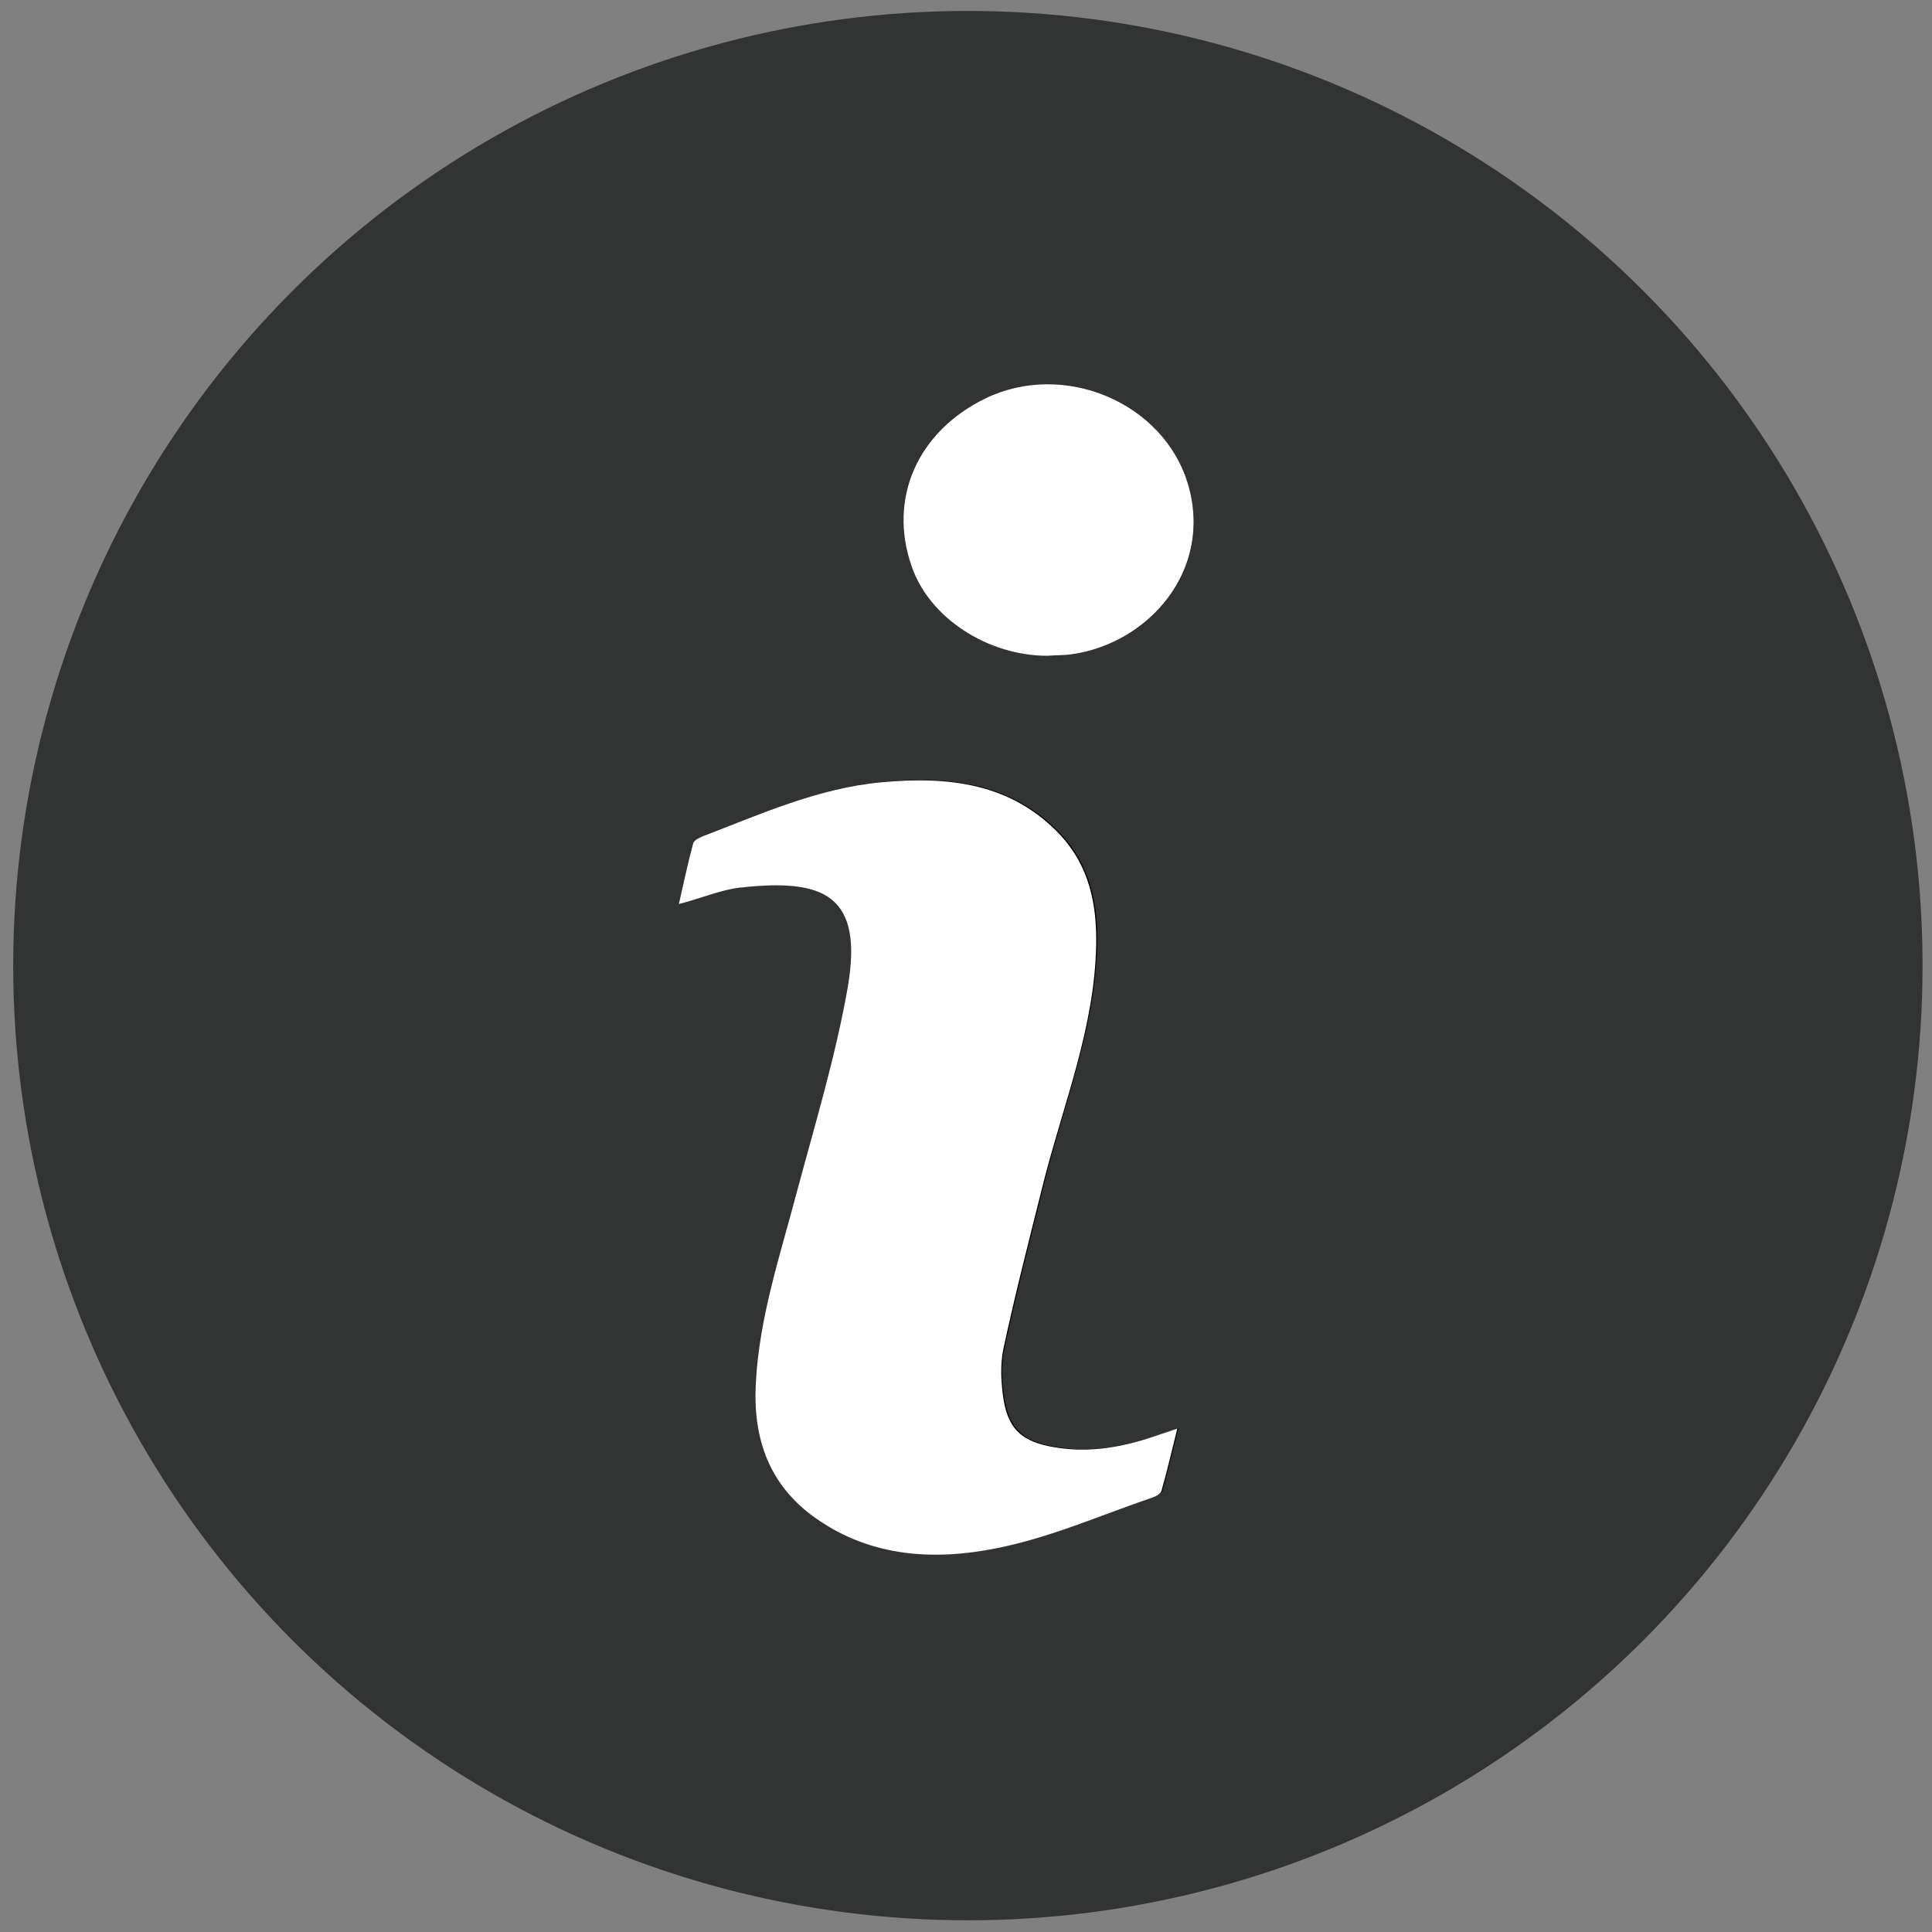
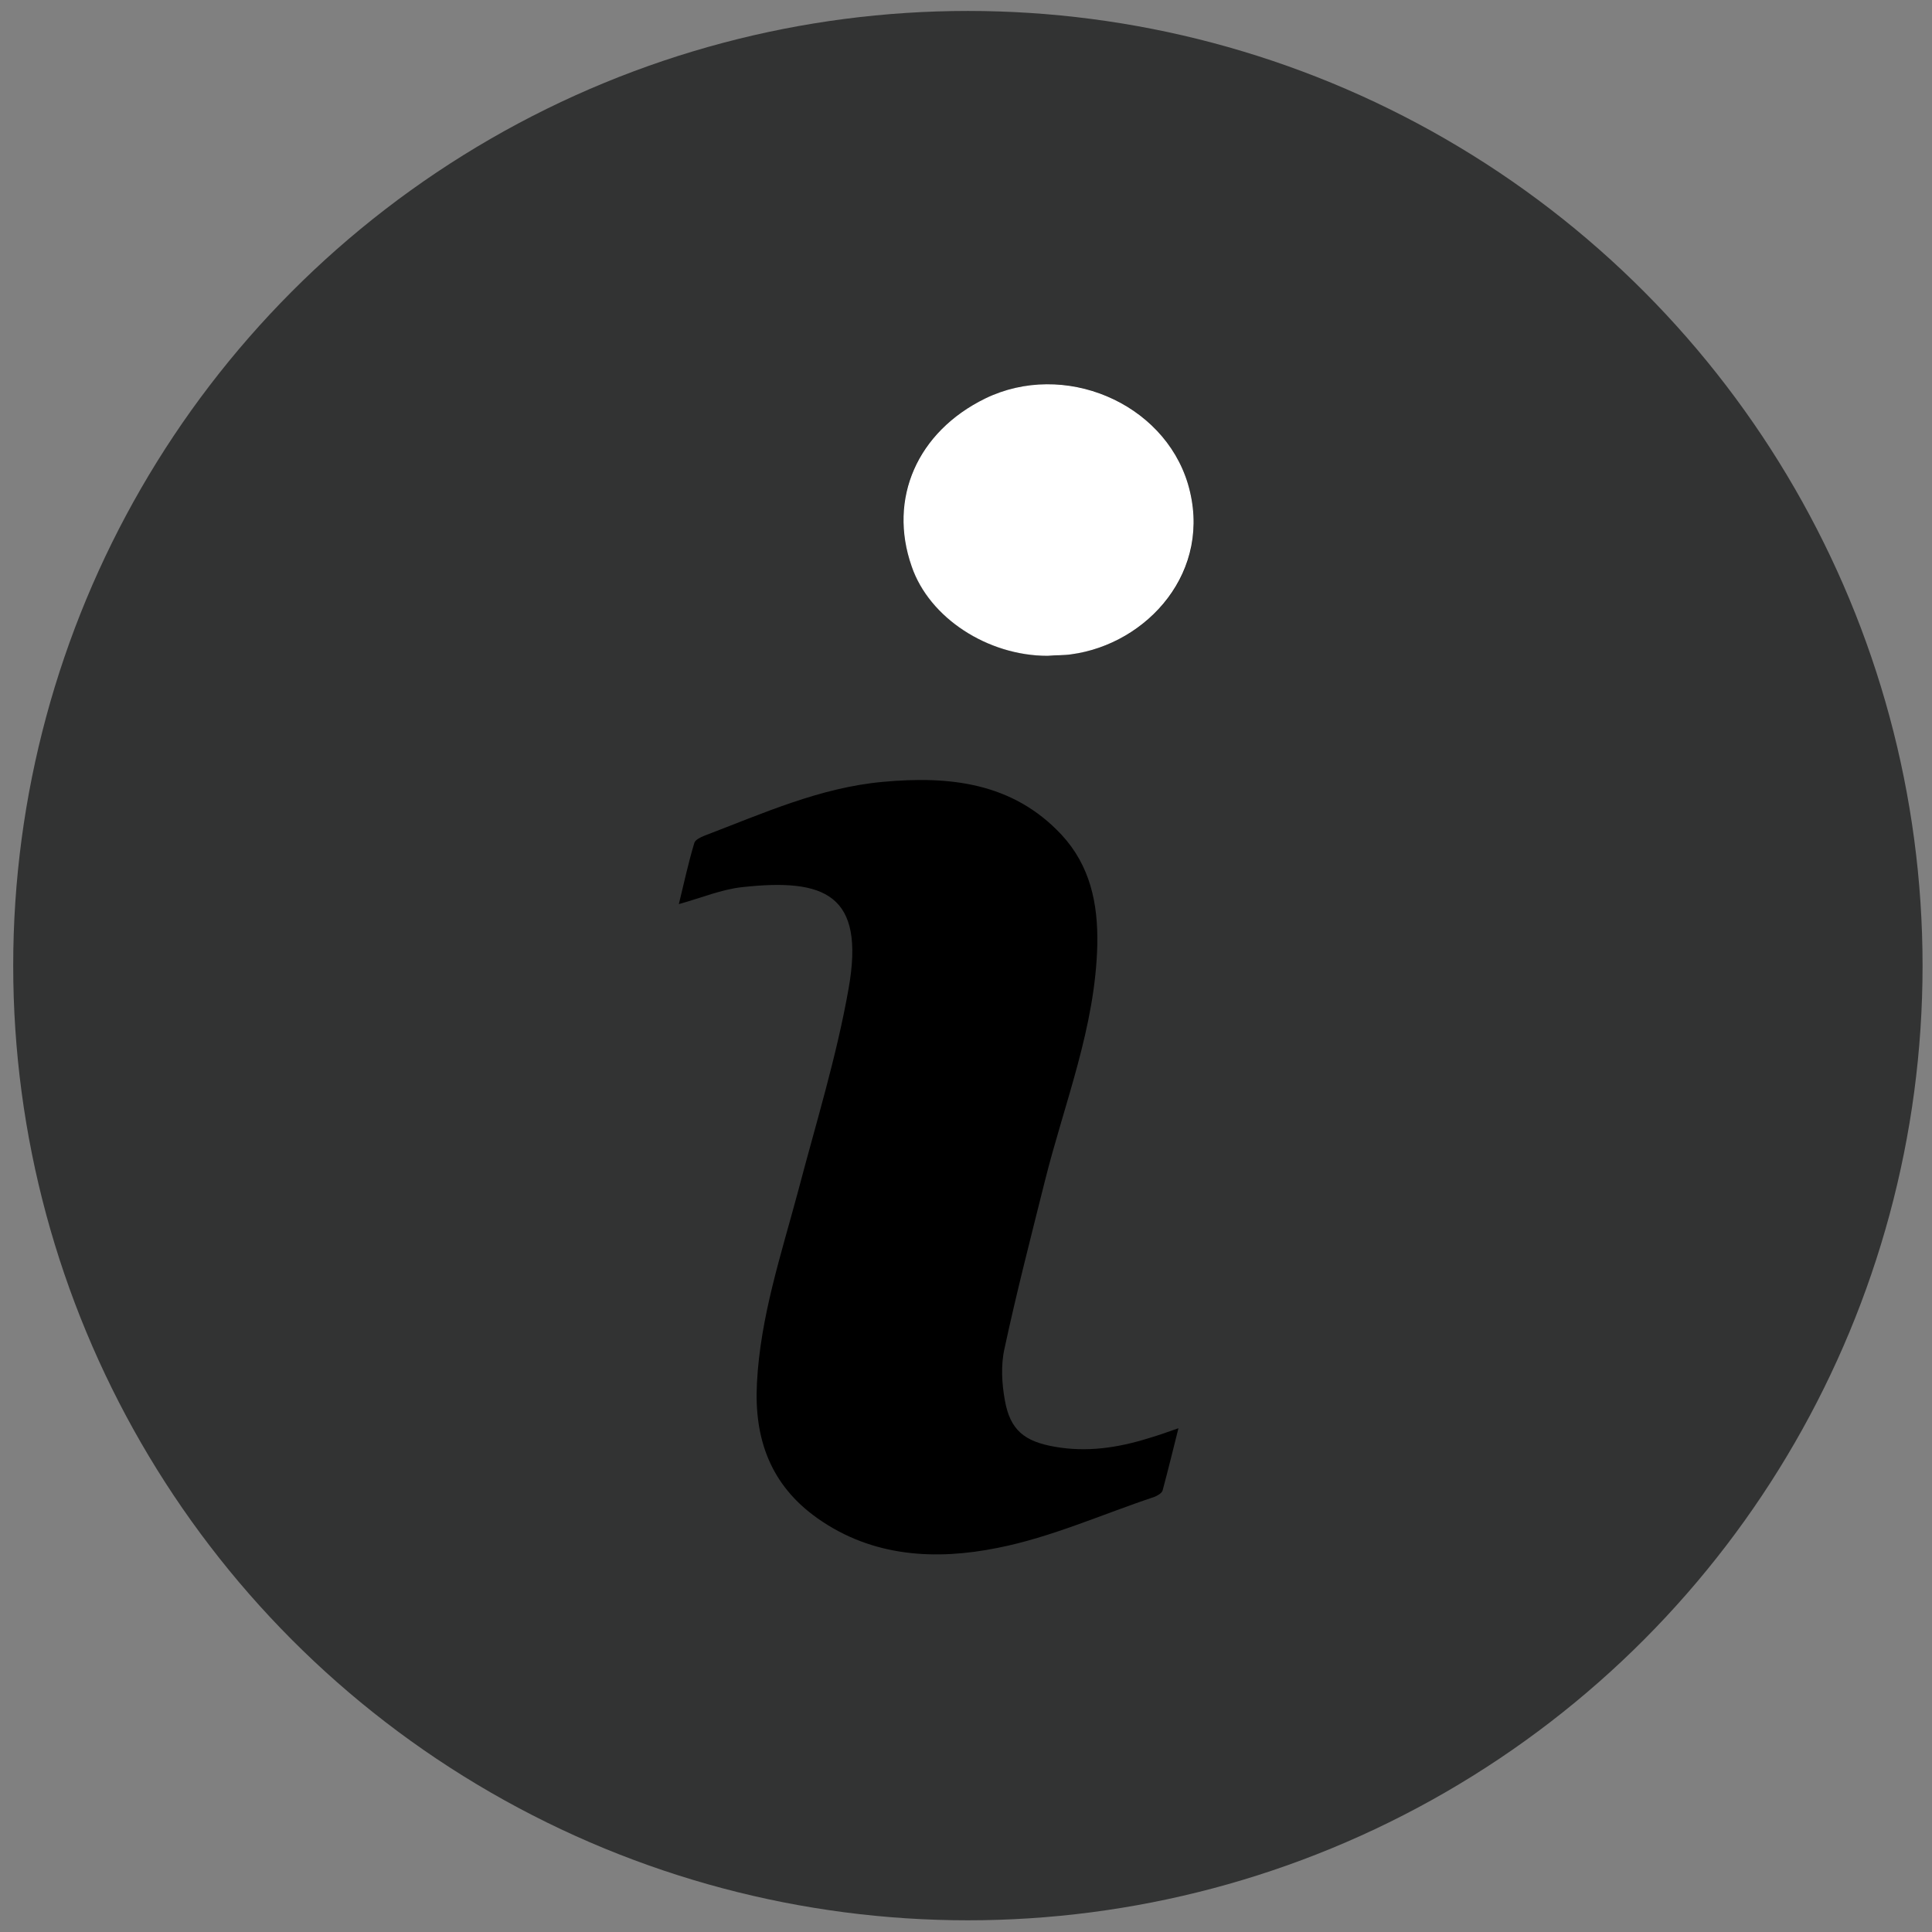
<svg xmlns="http://www.w3.org/2000/svg" version="1.1" id="_x31_0" x="0px" y="0px" viewBox="0 0 512 512" style="enable-background:new 0 0 512 512;" xml:space="preserve">
  <rect x="0" y="0" width="512" height="512" fill="#808080" stroke="none" />
  <style type="text/css">
	.st0{fill:#323333;}
	.st1{fill:#FFFFFF;}
</style>
  <g>
    <circle class="st0" cx="256.5" cy="255.9" r="253" />
    <g id="zuOjIj_00000060009519403489970250000002844752197236145814_">
      <g>
        <path d="M179.9,239.6c6.1-1.7,11.3-3.9,16.8-4.5c21.9-2.4,32.6,1.9,28.2,26.8c-3.2,18.2-8.7,35.9-13.4,53.8     c-4.5,16.8-10,33.3-10.9,50.8c-0.8,14.8,3.6,27.1,16.1,35.9c14.6,10.3,31.4,11.1,47.7,7.8c14.2-2.8,27.7-8.9,41.5-13.5     c0.8-0.3,2-1,2.2-1.7c1.4-5.2,2.7-10.5,4.2-16.5c-3.4,1.2-5.7,2-8.1,2.7c-8.1,2.5-16.2,3.7-24.7,2.2c-8-1.4-11.8-4.4-13.2-12.3     c-0.8-4.4-1.1-9.3-0.1-13.7c3.2-14.9,7-29.6,10.7-44.4c5.2-20.8,13.4-40.8,13.9-62.7c0.2-10.9-1.9-20.9-9.5-29.1     c-13-13.9-29.8-15.6-47.3-14c-16.7,1.5-31.9,8.4-47.4,14.3c-1,0.4-2.4,1.1-2.6,1.9C182.4,228.7,181.3,233.9,179.9,239.6z      M277.6,173.8c2.3-0.1,4.3-0.1,6.3-0.4c20.2-2.7,37.9-22,30.9-45.2c-6.5-21.7-32.9-32.7-53.7-22.6c-18.1,8.8-25.8,26.4-19.5,44.5     C246.4,163.7,261.8,173.8,277.6,173.8z" />
-         <path class="st1" d="M179.9,239.6c1.3-5.7,2.4-10.9,3.8-16.1c0.2-0.8,1.6-1.5,2.6-1.9c15.4-5.9,30.7-12.8,47.4-14.3     c17.4-1.6,34.3,0.1,47.3,14c7.6,8.2,9.7,18.2,9.5,29.1c-0.4,21.9-8.6,41.9-13.9,62.7c-3.7,14.8-7.5,29.5-10.7,44.4     c-0.9,4.4-0.6,9.2,0.1,13.7c1.4,7.9,5.2,10.9,13.2,12.3c8.5,1.5,16.7,0.3,24.7-2.2c2.3-0.7,4.7-1.6,8.1-2.7     c-1.5,6-2.7,11.2-4.2,16.5c-0.2,0.7-1.3,1.4-2.2,1.7c-13.8,4.7-27.3,10.7-41.5,13.5c-16.4,3.3-33.1,2.4-47.7-7.8     c-12.5-8.7-16.9-21.1-16.1-35.9c0.9-17.5,6.5-34.1,10.9-50.8c4.8-17.9,10.2-35.7,13.4-53.8c4.4-24.9-6.3-29.2-28.2-26.8     C191.3,235.7,186,238,179.9,239.6z" />
        <path class="st1" d="M277.6,173.8c-15.8,0-31.3-10-36-23.7c-6.3-18,1.5-35.7,19.5-44.5c20.8-10.1,47.2,1,53.7,22.6     c6.9,23.2-10.8,42.5-30.9,45.2C281.9,173.7,280,173.6,277.6,173.8z" />
      </g>
    </g>
  </g>
</svg>